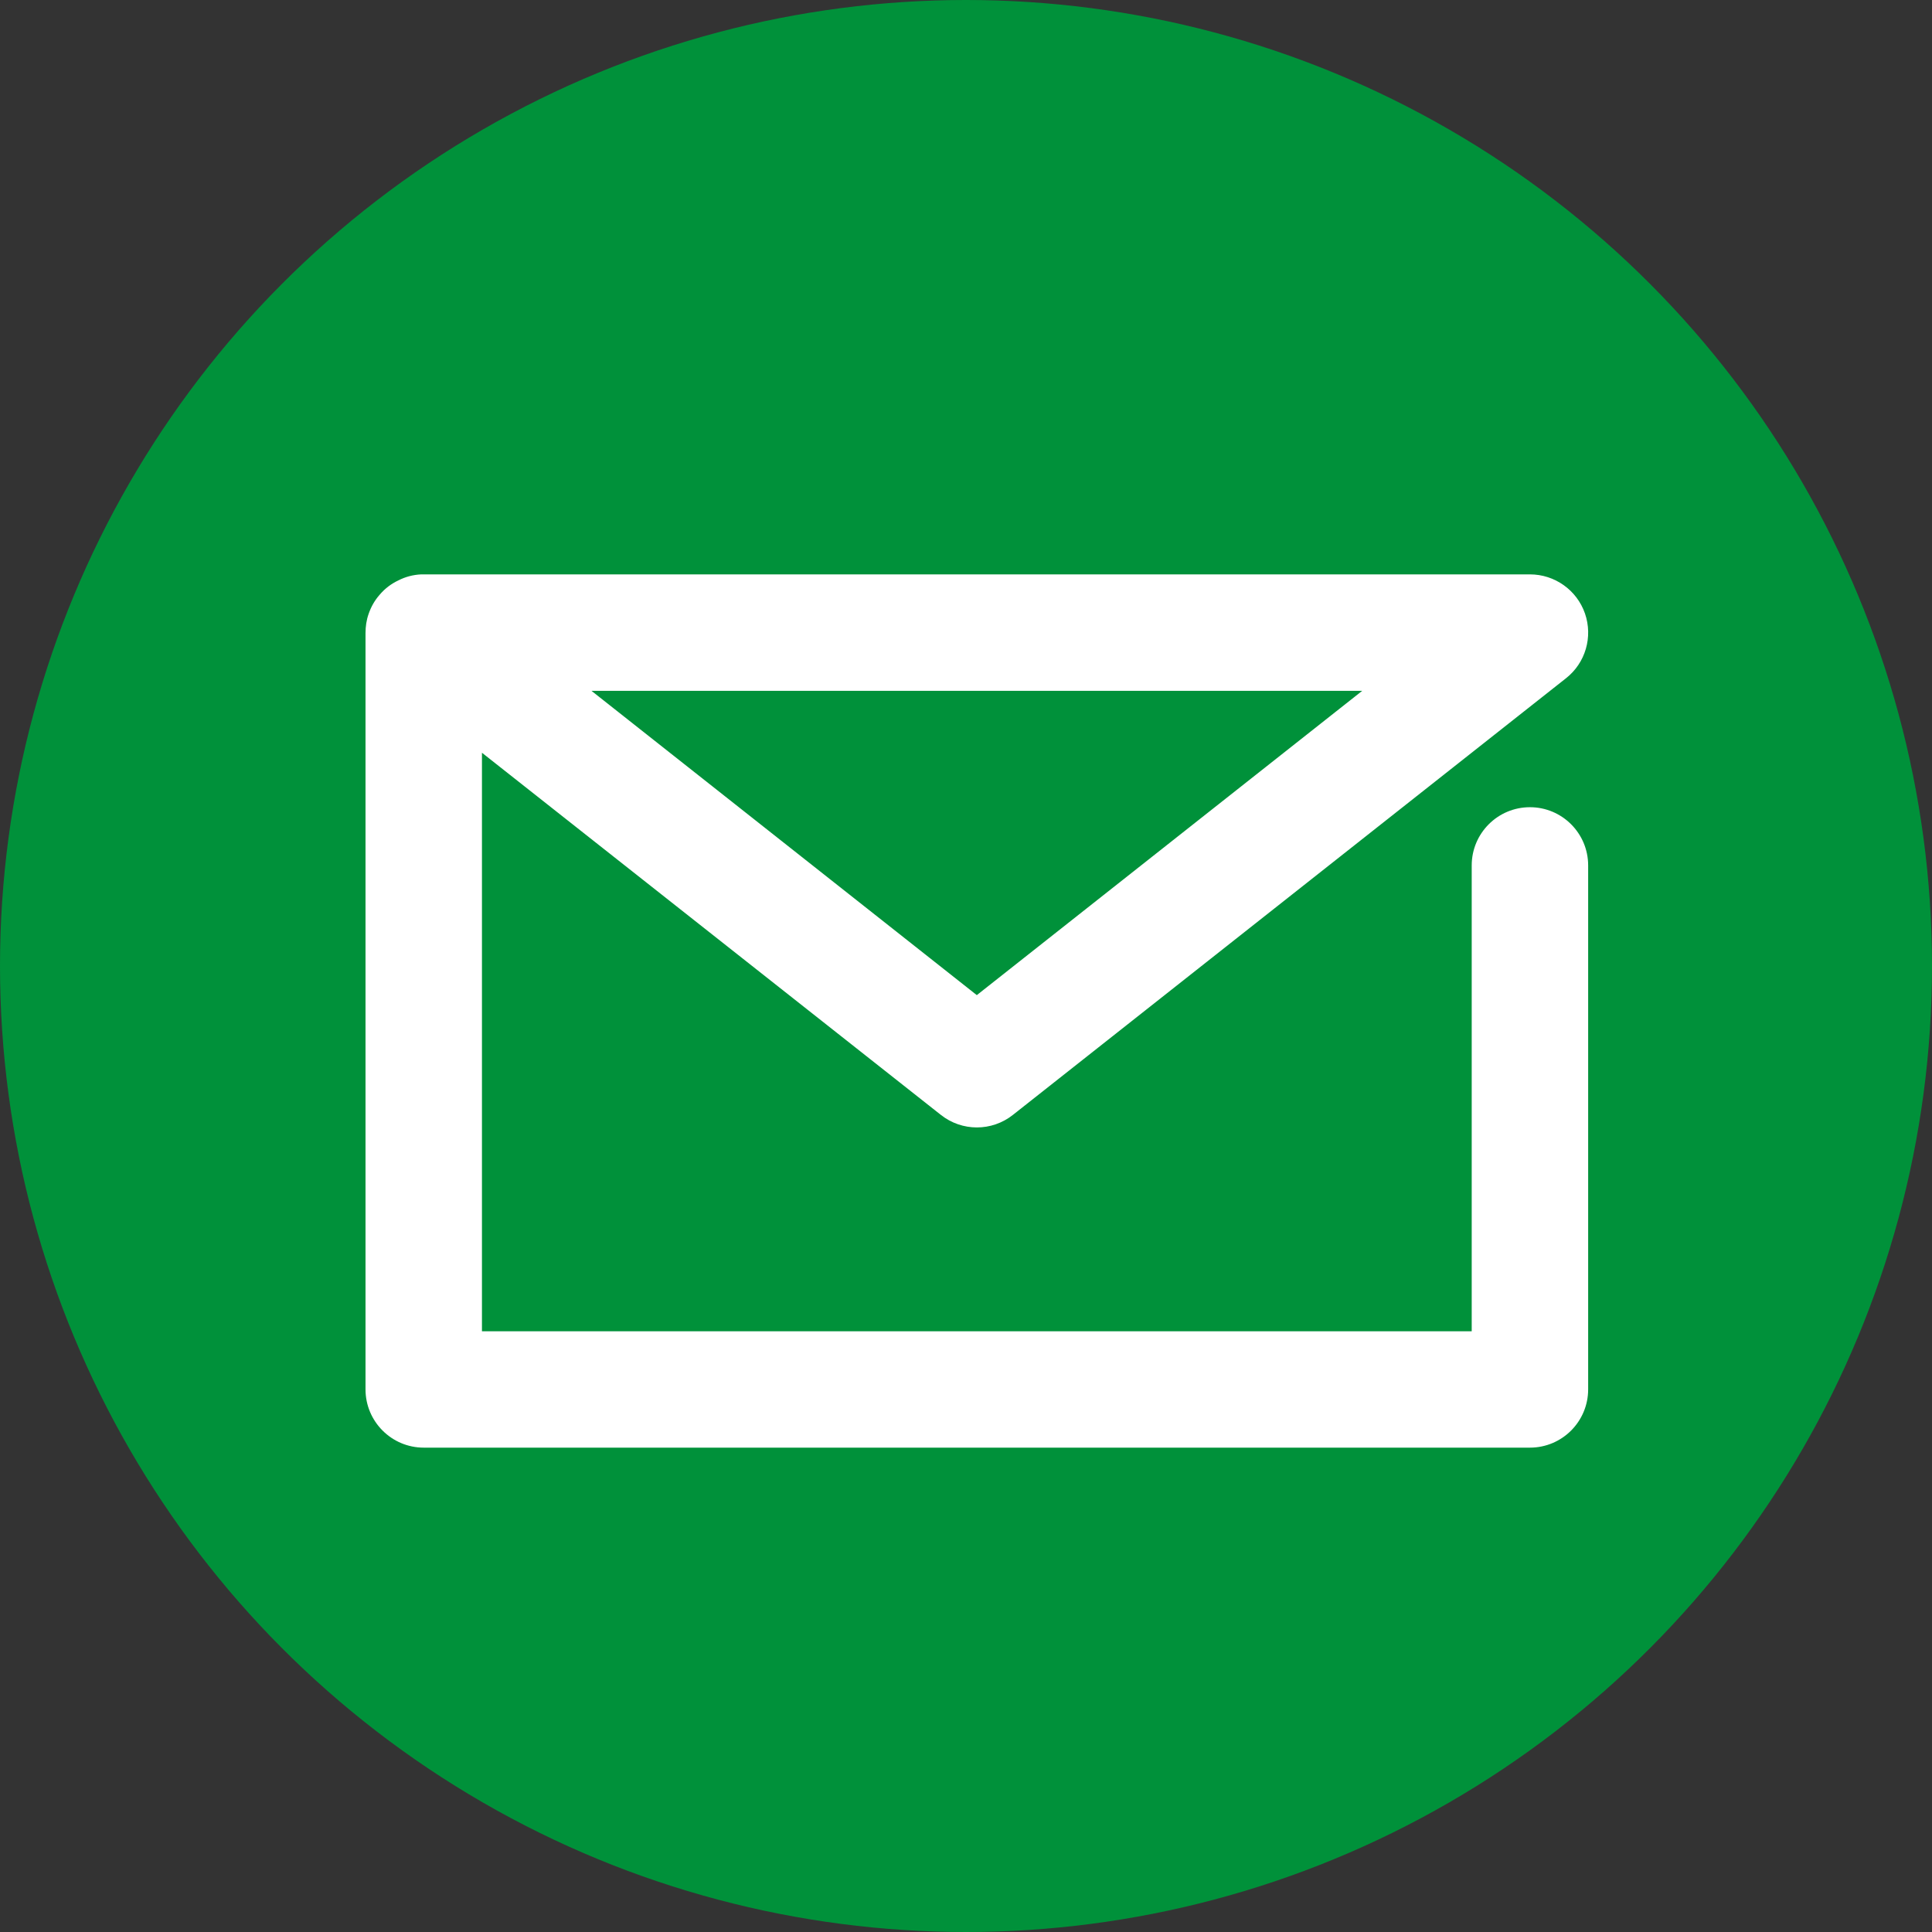
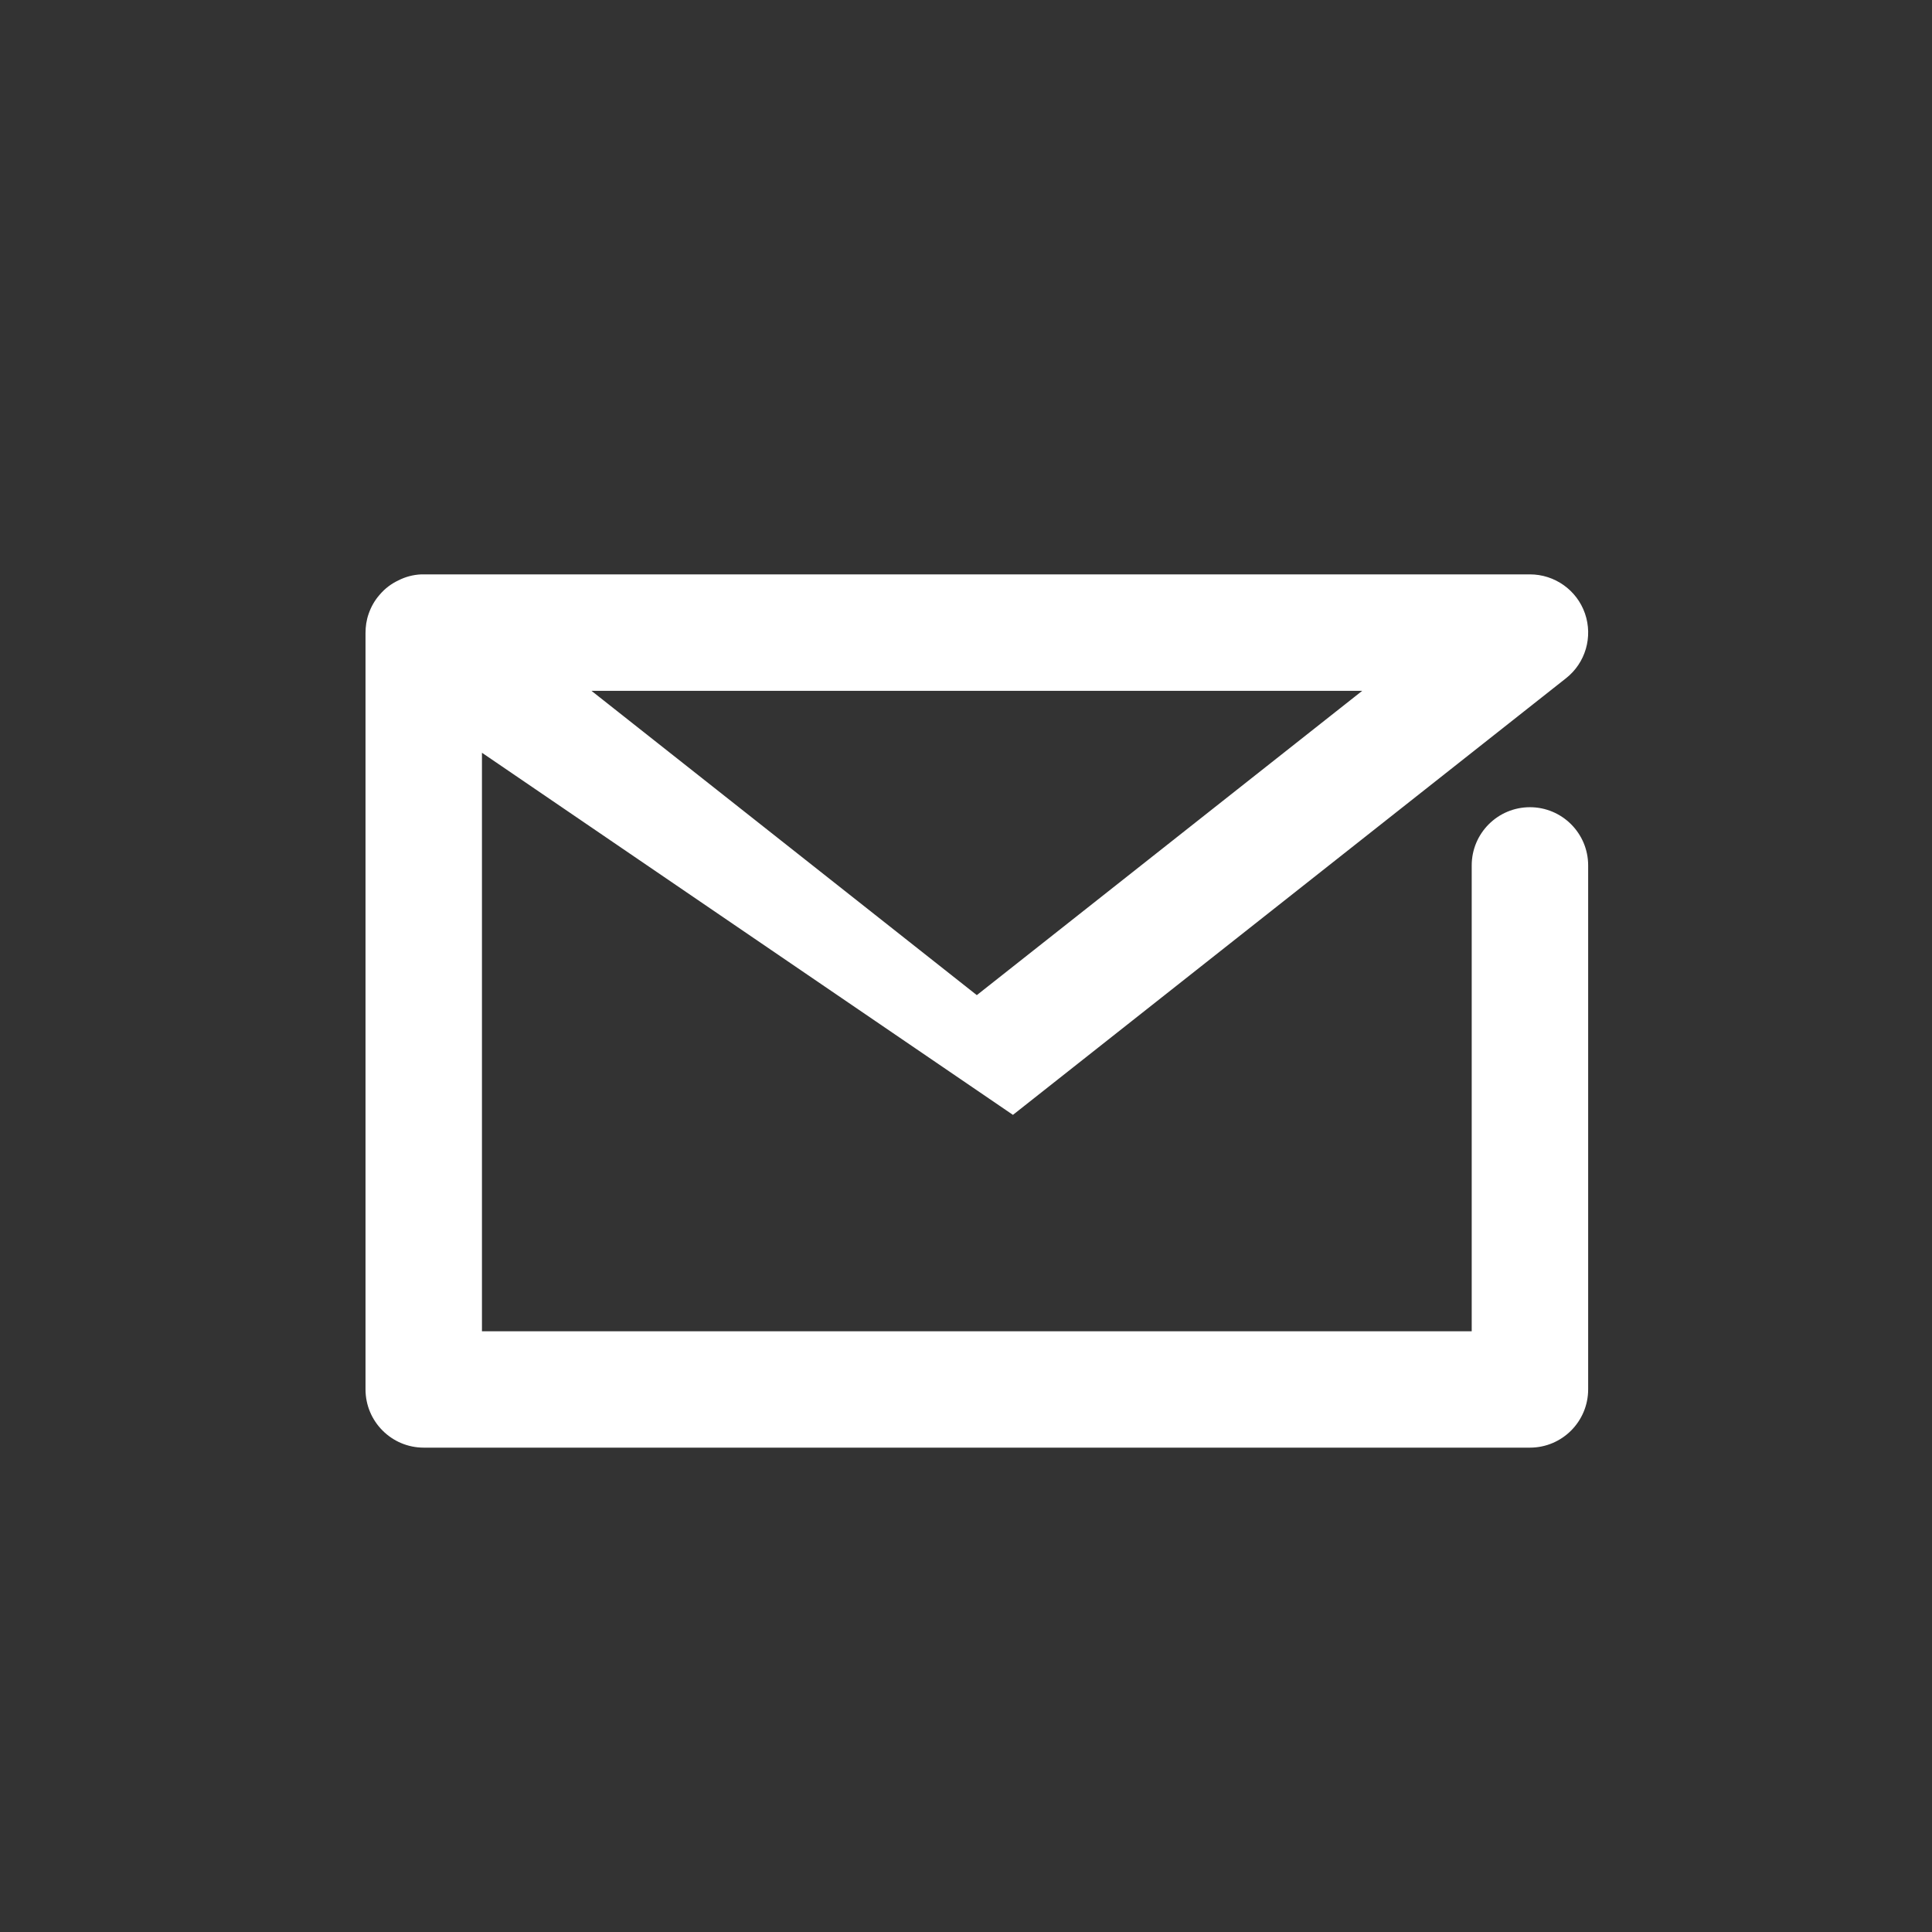
<svg xmlns="http://www.w3.org/2000/svg" width="37" height="37" viewBox="0 0 37 37" fill="none">
  <rect x="0" y="0" width="37" height="37" fill="#333333" stroke="none" />
-   <circle cx="18.5" cy="18.5" r="18.5" fill="#00913A" />
-   <path d="M29.3 27.724H8.115C7.5 27.724 7 27.224 7 26.608V12.124C7 11.999 7.018 11.874 7.06 11.755C7.107 11.619 7.177 11.496 7.27 11.391C7.371 11.271 7.494 11.179 7.628 11.116C7.762 11.047 7.911 11.007 8.068 11C8.088 11 8.108 11 8.126 11H29.3C29.774 11 30.198 11.3 30.354 11.749C30.509 12.198 30.364 12.696 29.991 12.989L19.399 21.351C18.994 21.672 18.423 21.672 18.018 21.351L9.23 14.416V25.495H28.185V16.574C28.185 15.958 28.684 15.459 29.3 15.459C29.915 15.459 30.415 15.958 30.415 16.574V26.608C30.415 27.224 29.915 27.724 29.3 27.724ZM11.327 13.23L18.707 19.058L26.088 13.23H11.327Z" fill="white" />
+   <path d="M29.3 27.724H8.115C7.5 27.724 7 27.224 7 26.608V12.124C7 11.999 7.018 11.874 7.06 11.755C7.107 11.619 7.177 11.496 7.27 11.391C7.371 11.271 7.494 11.179 7.628 11.116C7.762 11.047 7.911 11.007 8.068 11C8.088 11 8.108 11 8.126 11H29.3C29.774 11 30.198 11.3 30.354 11.749C30.509 12.198 30.364 12.696 29.991 12.989L19.399 21.351L9.23 14.416V25.495H28.185V16.574C28.185 15.958 28.684 15.459 29.3 15.459C29.915 15.459 30.415 15.958 30.415 16.574V26.608C30.415 27.224 29.915 27.724 29.3 27.724ZM11.327 13.23L18.707 19.058L26.088 13.23H11.327Z" fill="white" />
</svg>